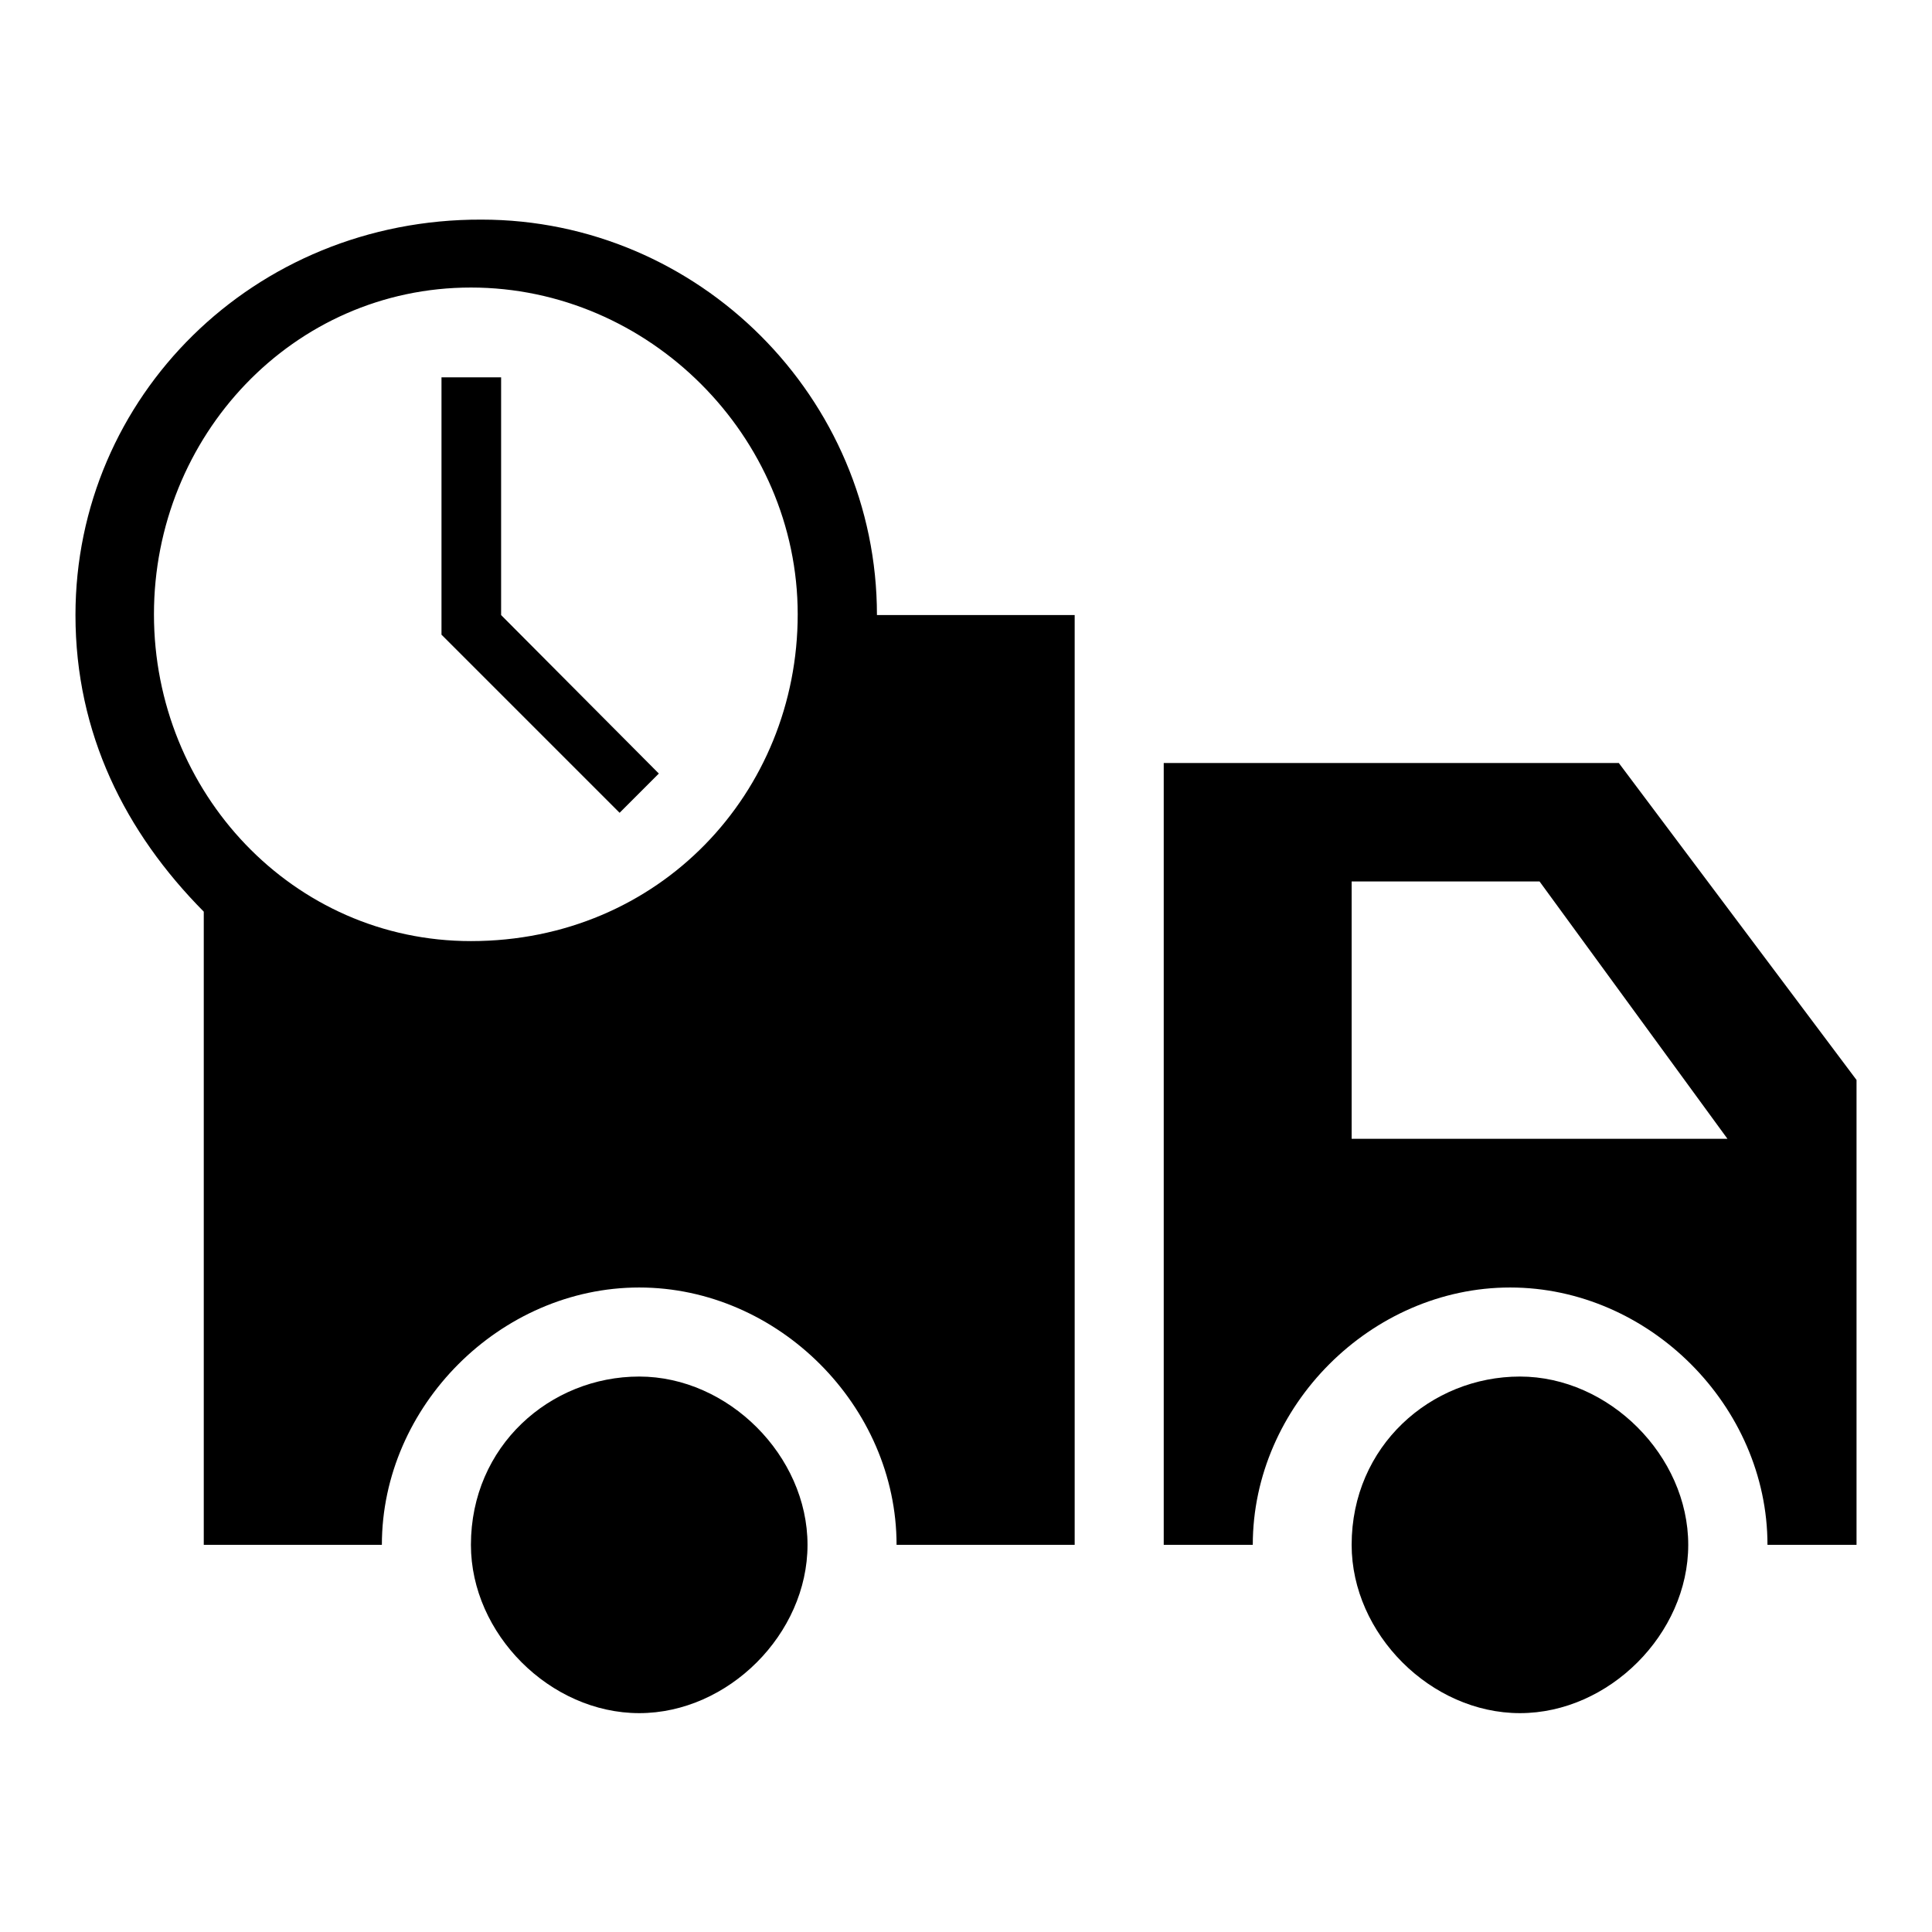
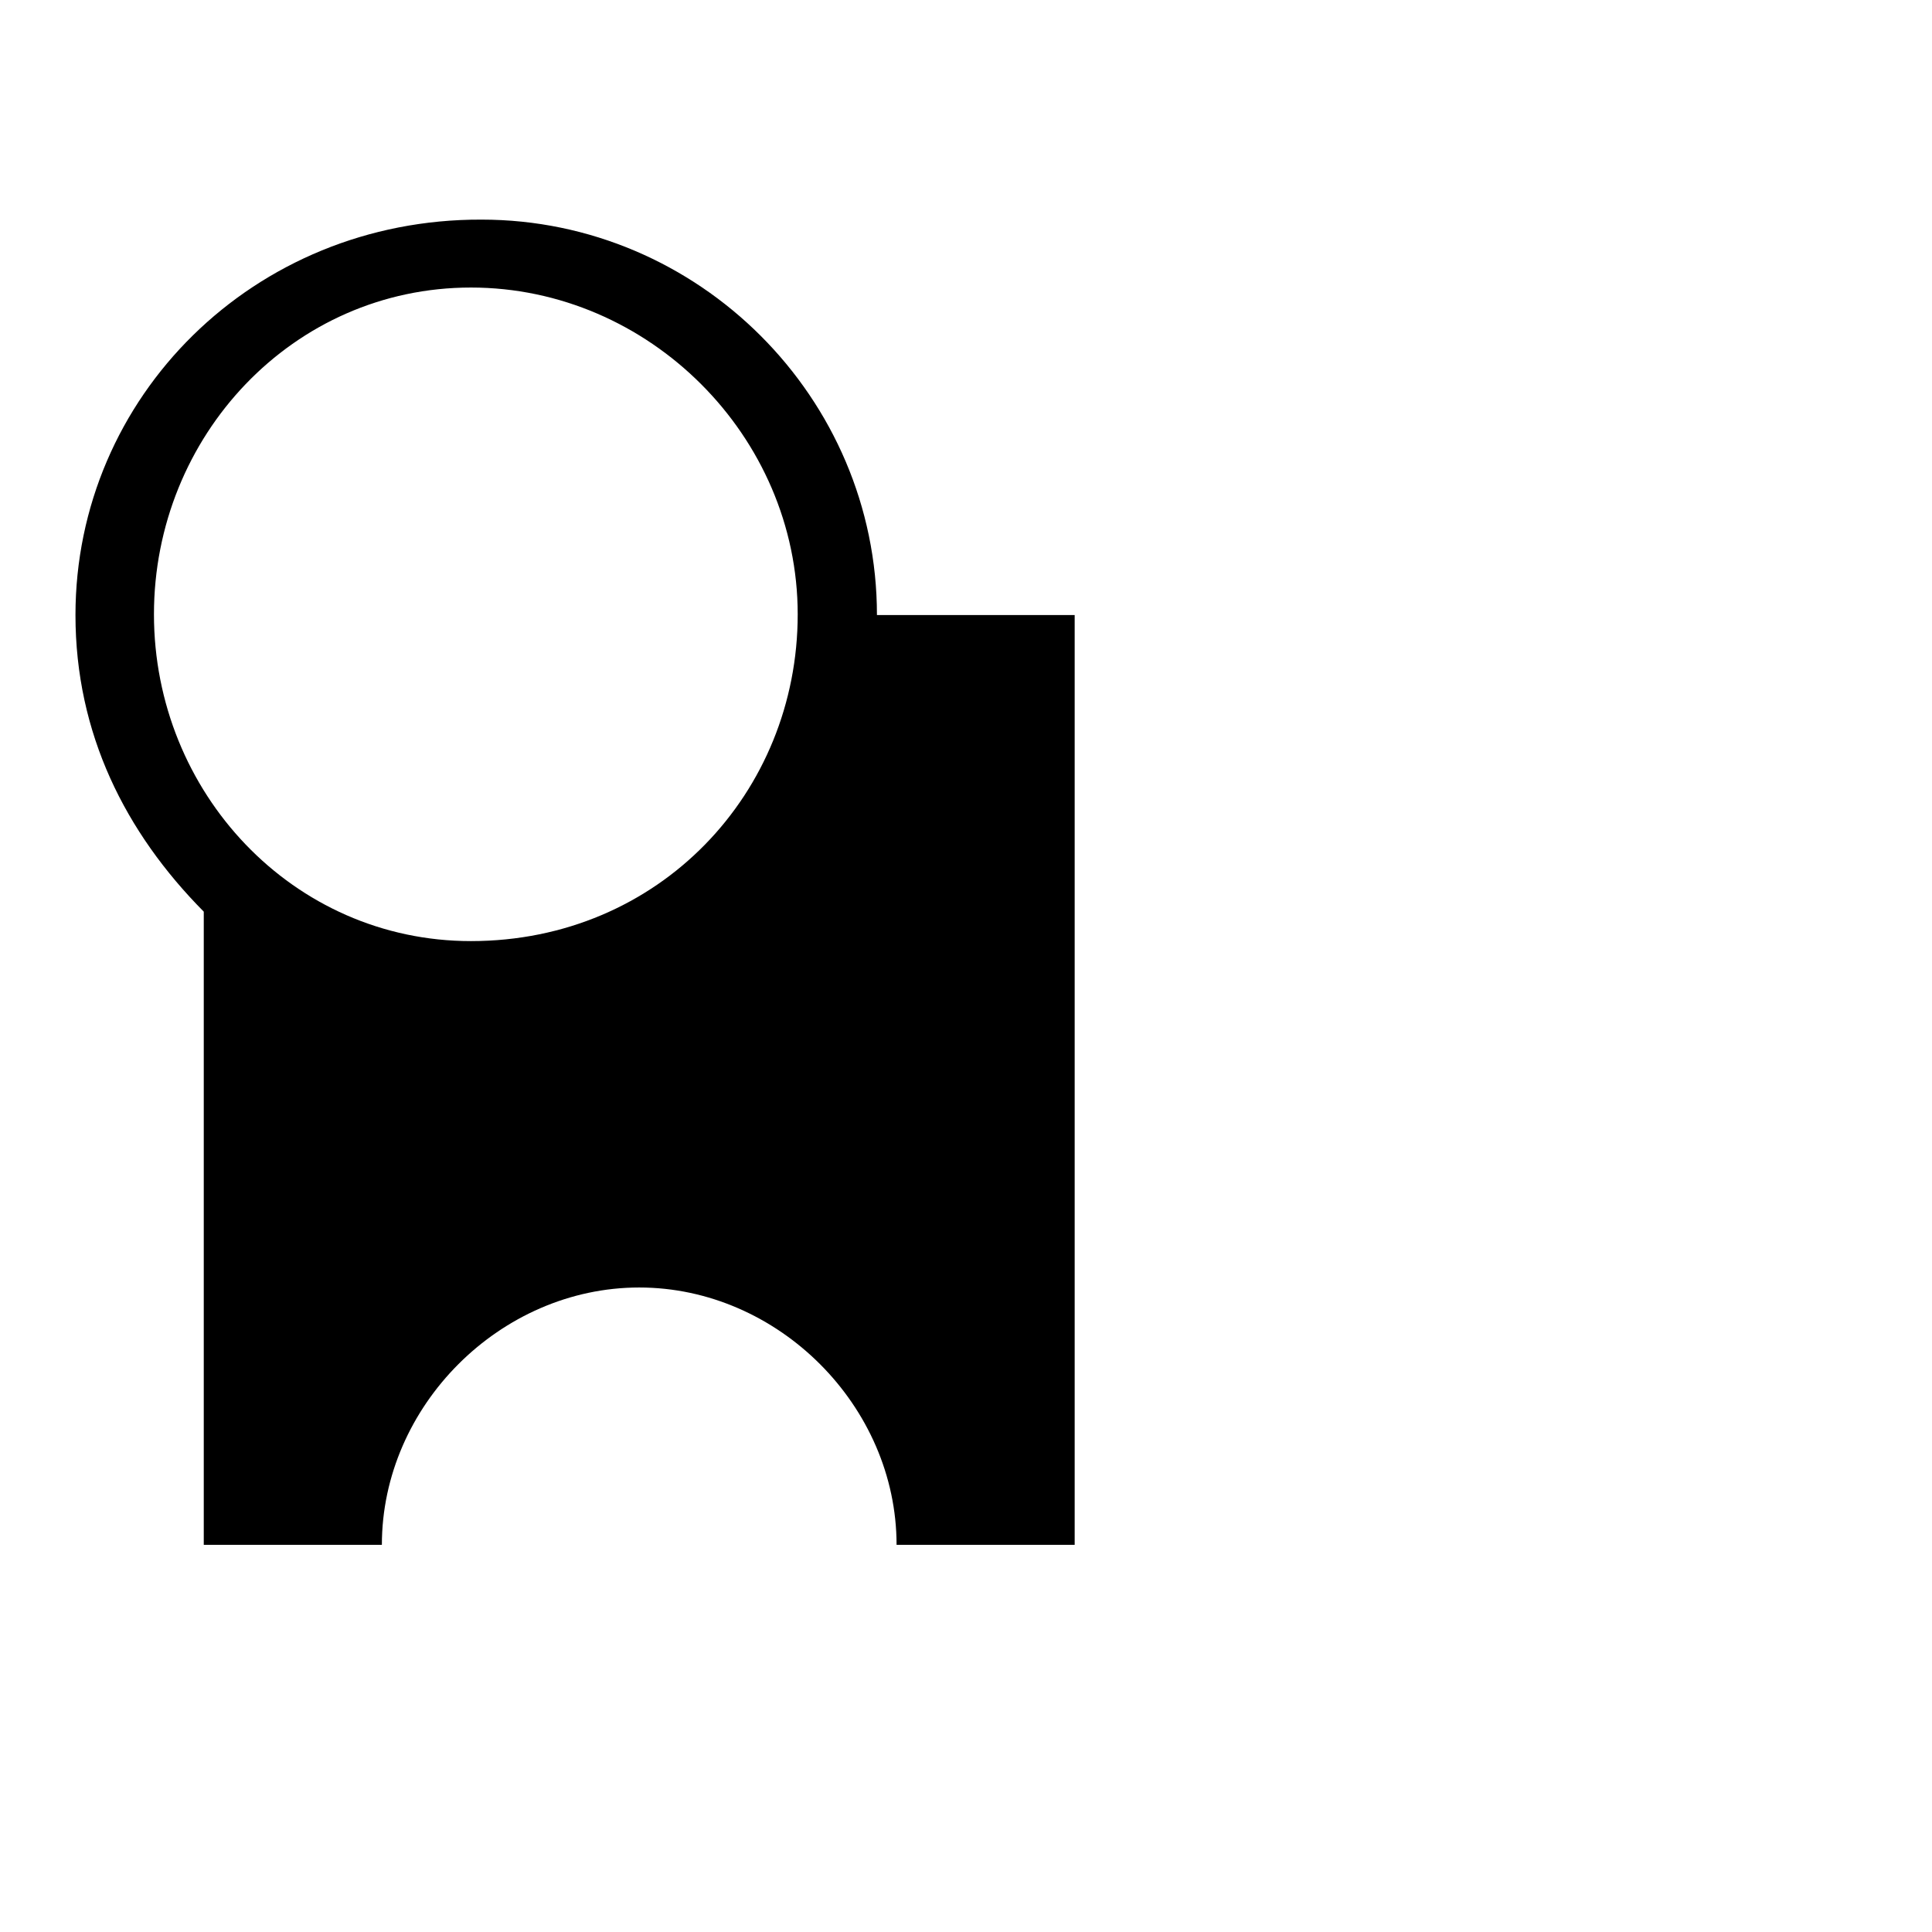
<svg xmlns="http://www.w3.org/2000/svg" version="1.1" x="0px" y="0px" viewBox="0 0 256 256" enable-background="new 0 0 256 256" xml:space="preserve">
  <g>
-     <path fill="#000000" d="M62.4,204.7c0,11.8,10.5,22.3,22.3,22.3s22.3-10.5,22.3-22.3c0-11.8-10.5-22.3-22.3-22.3 S62.4,191.6,62.4,204.7z M179.1,204.7c0,11.8,10.5,22.3,22.3,22.3c11.8,0,22.3-10.5,22.3-22.3c0-11.8-10.5-22.3-22.3-22.3 C189.6,182.4,179.1,191.6,179.1,204.7L179.1,204.7z" />
-     <path fill="#000000" d="M214.5,101.1h-60.3v103.6H166c0-18.4,15.7-34.1,34.1-34.1s34.1,15.7,34.1,34.1H246v-61.6L214.5,101.1z  M179.1,150.9v-34.1H204l24.9,34.1H179.1L179.1,150.9z M66.4,81.5V50h-7.9v34.1l23.6,23.6l5.2-5.2L66.4,81.5z" />
    <path fill="#000000" d="M116.2,81.5c0-28.8-23.6-52.4-52.4-52.4C33.6,29,10,52.6,10,81.5c0,15.7,6.6,28.8,17,39.3v83.9h23.6 c0-18.4,15.7-34.1,34.1-34.1s34.1,15.7,34.1,34.1h23.6V81.5H116.2L116.2,81.5z M62.4,124.7c-23.6,0-42-19.7-42-43.3 s18.4-43.3,42-43.3c23.6,0,43.3,19.7,43.3,43.3S87.4,124.7,62.4,124.7z" />
  </g>
</svg>